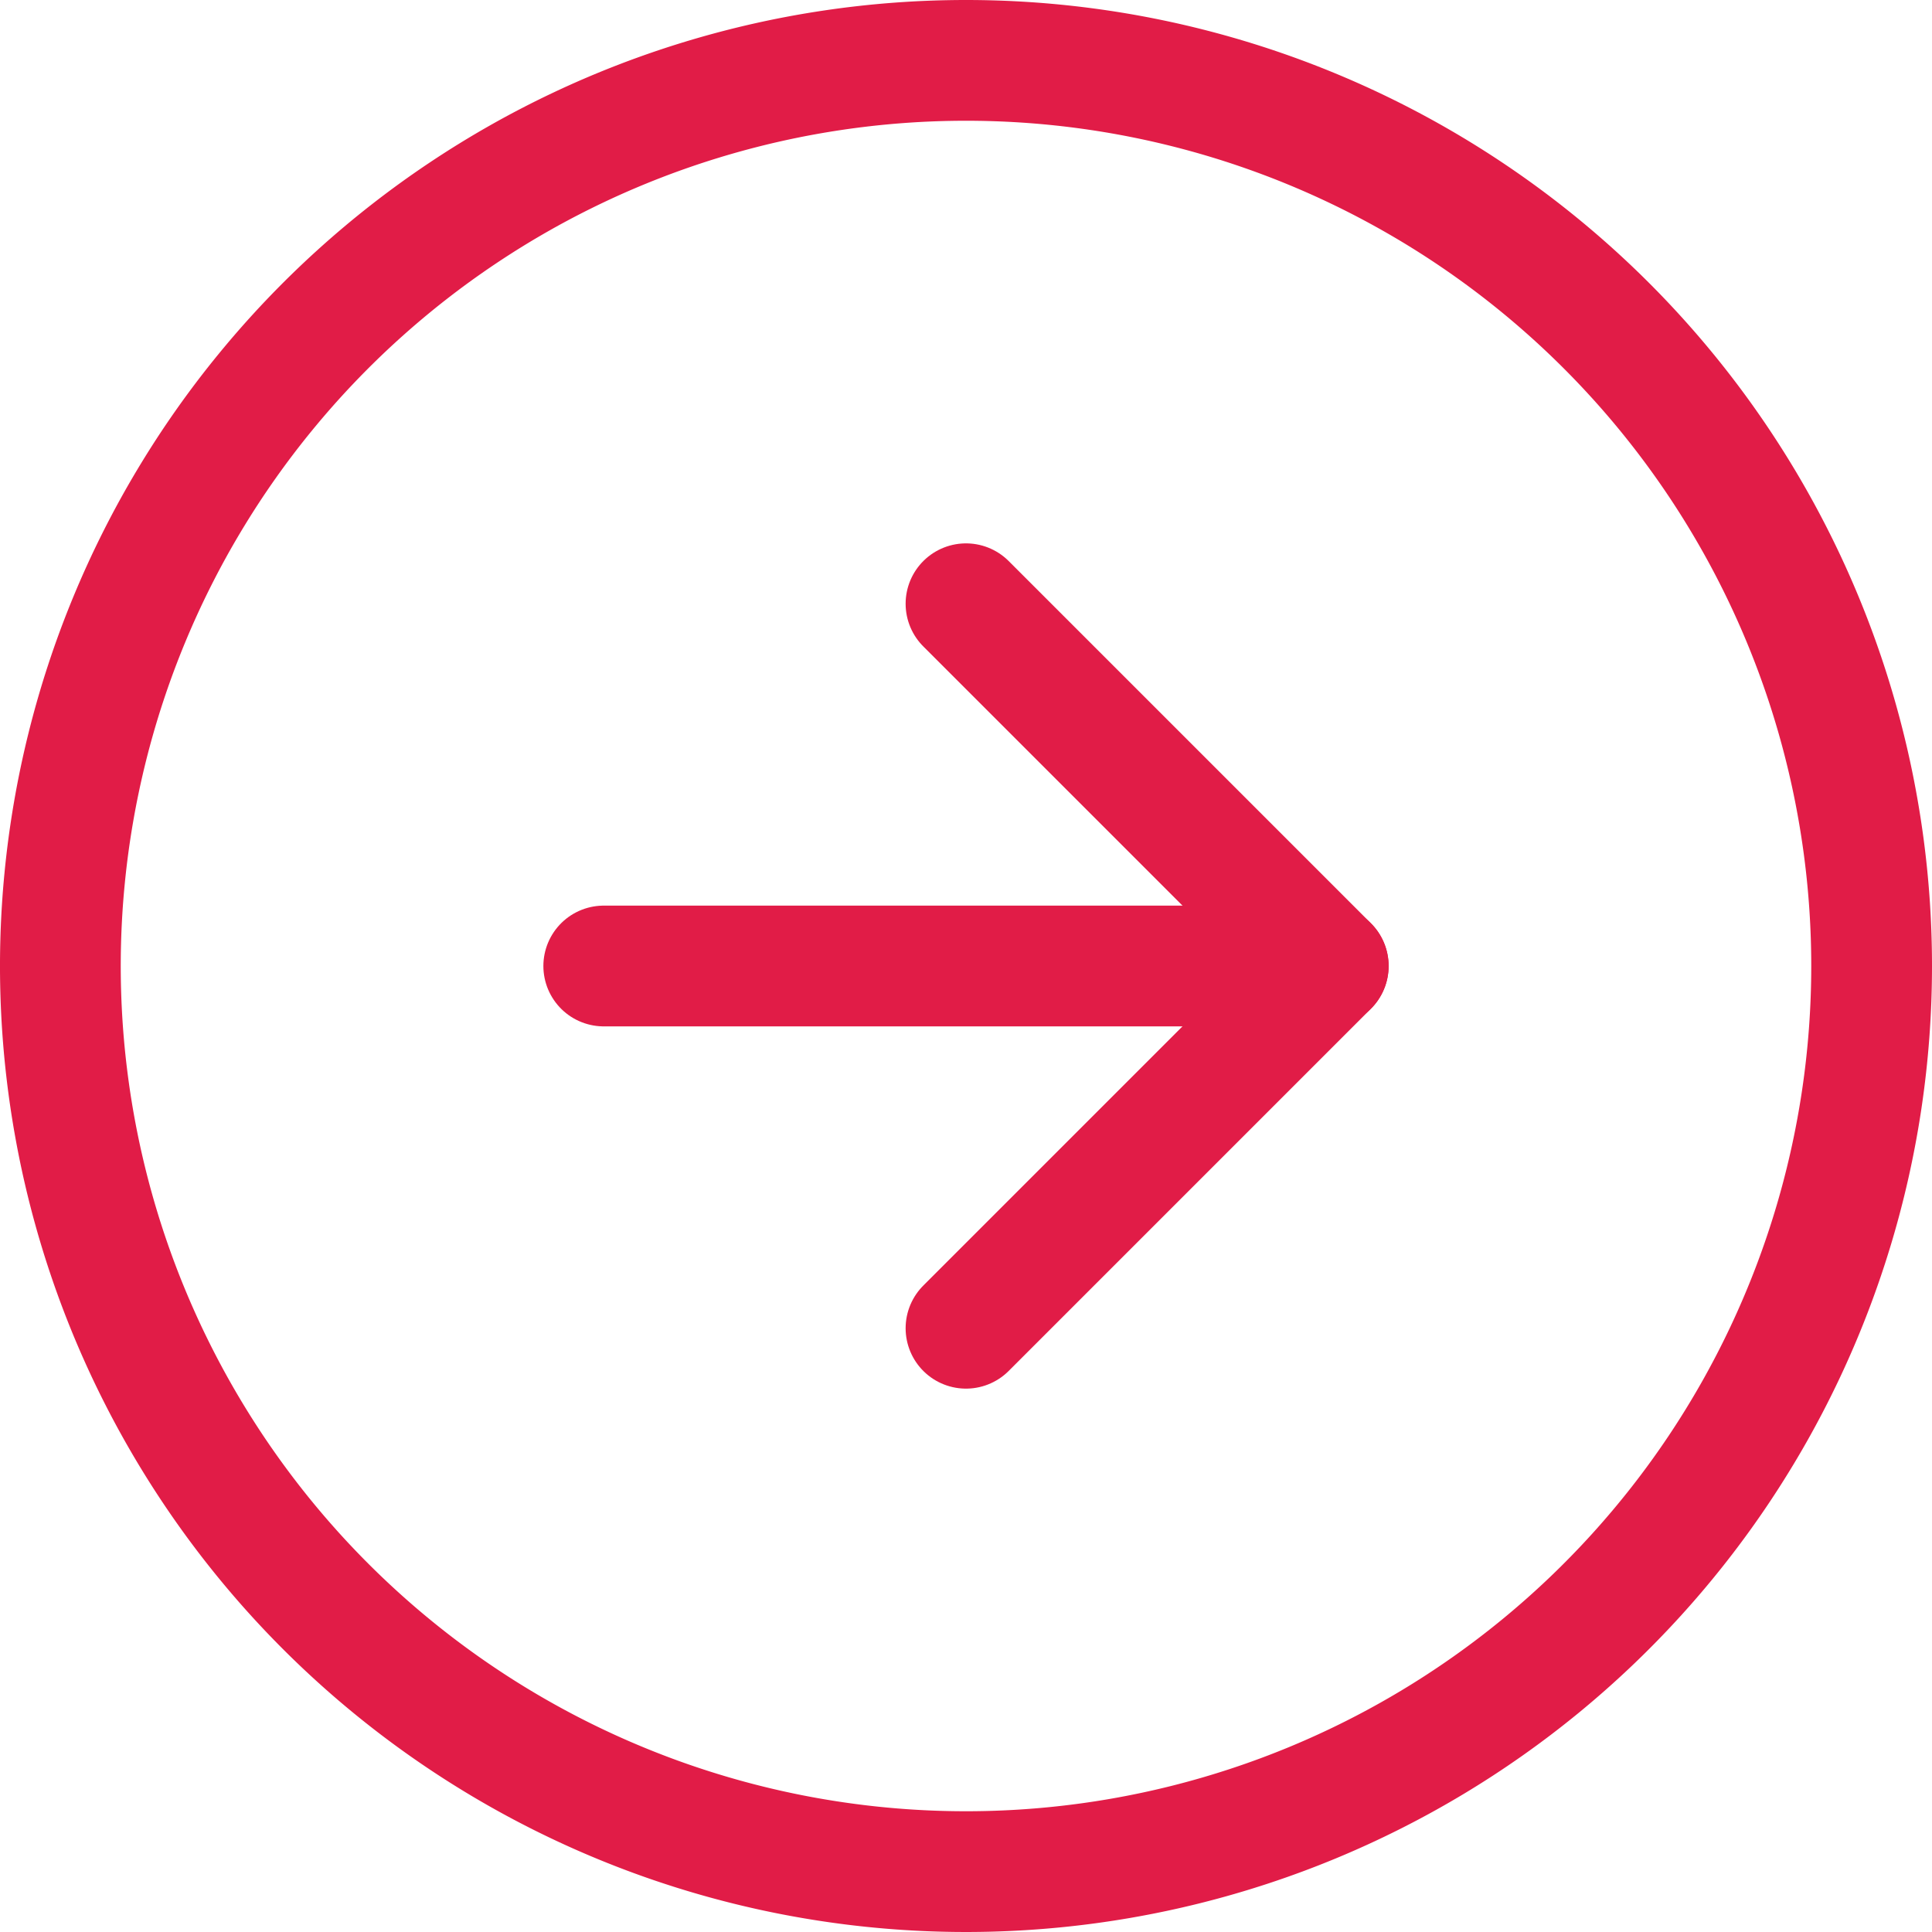
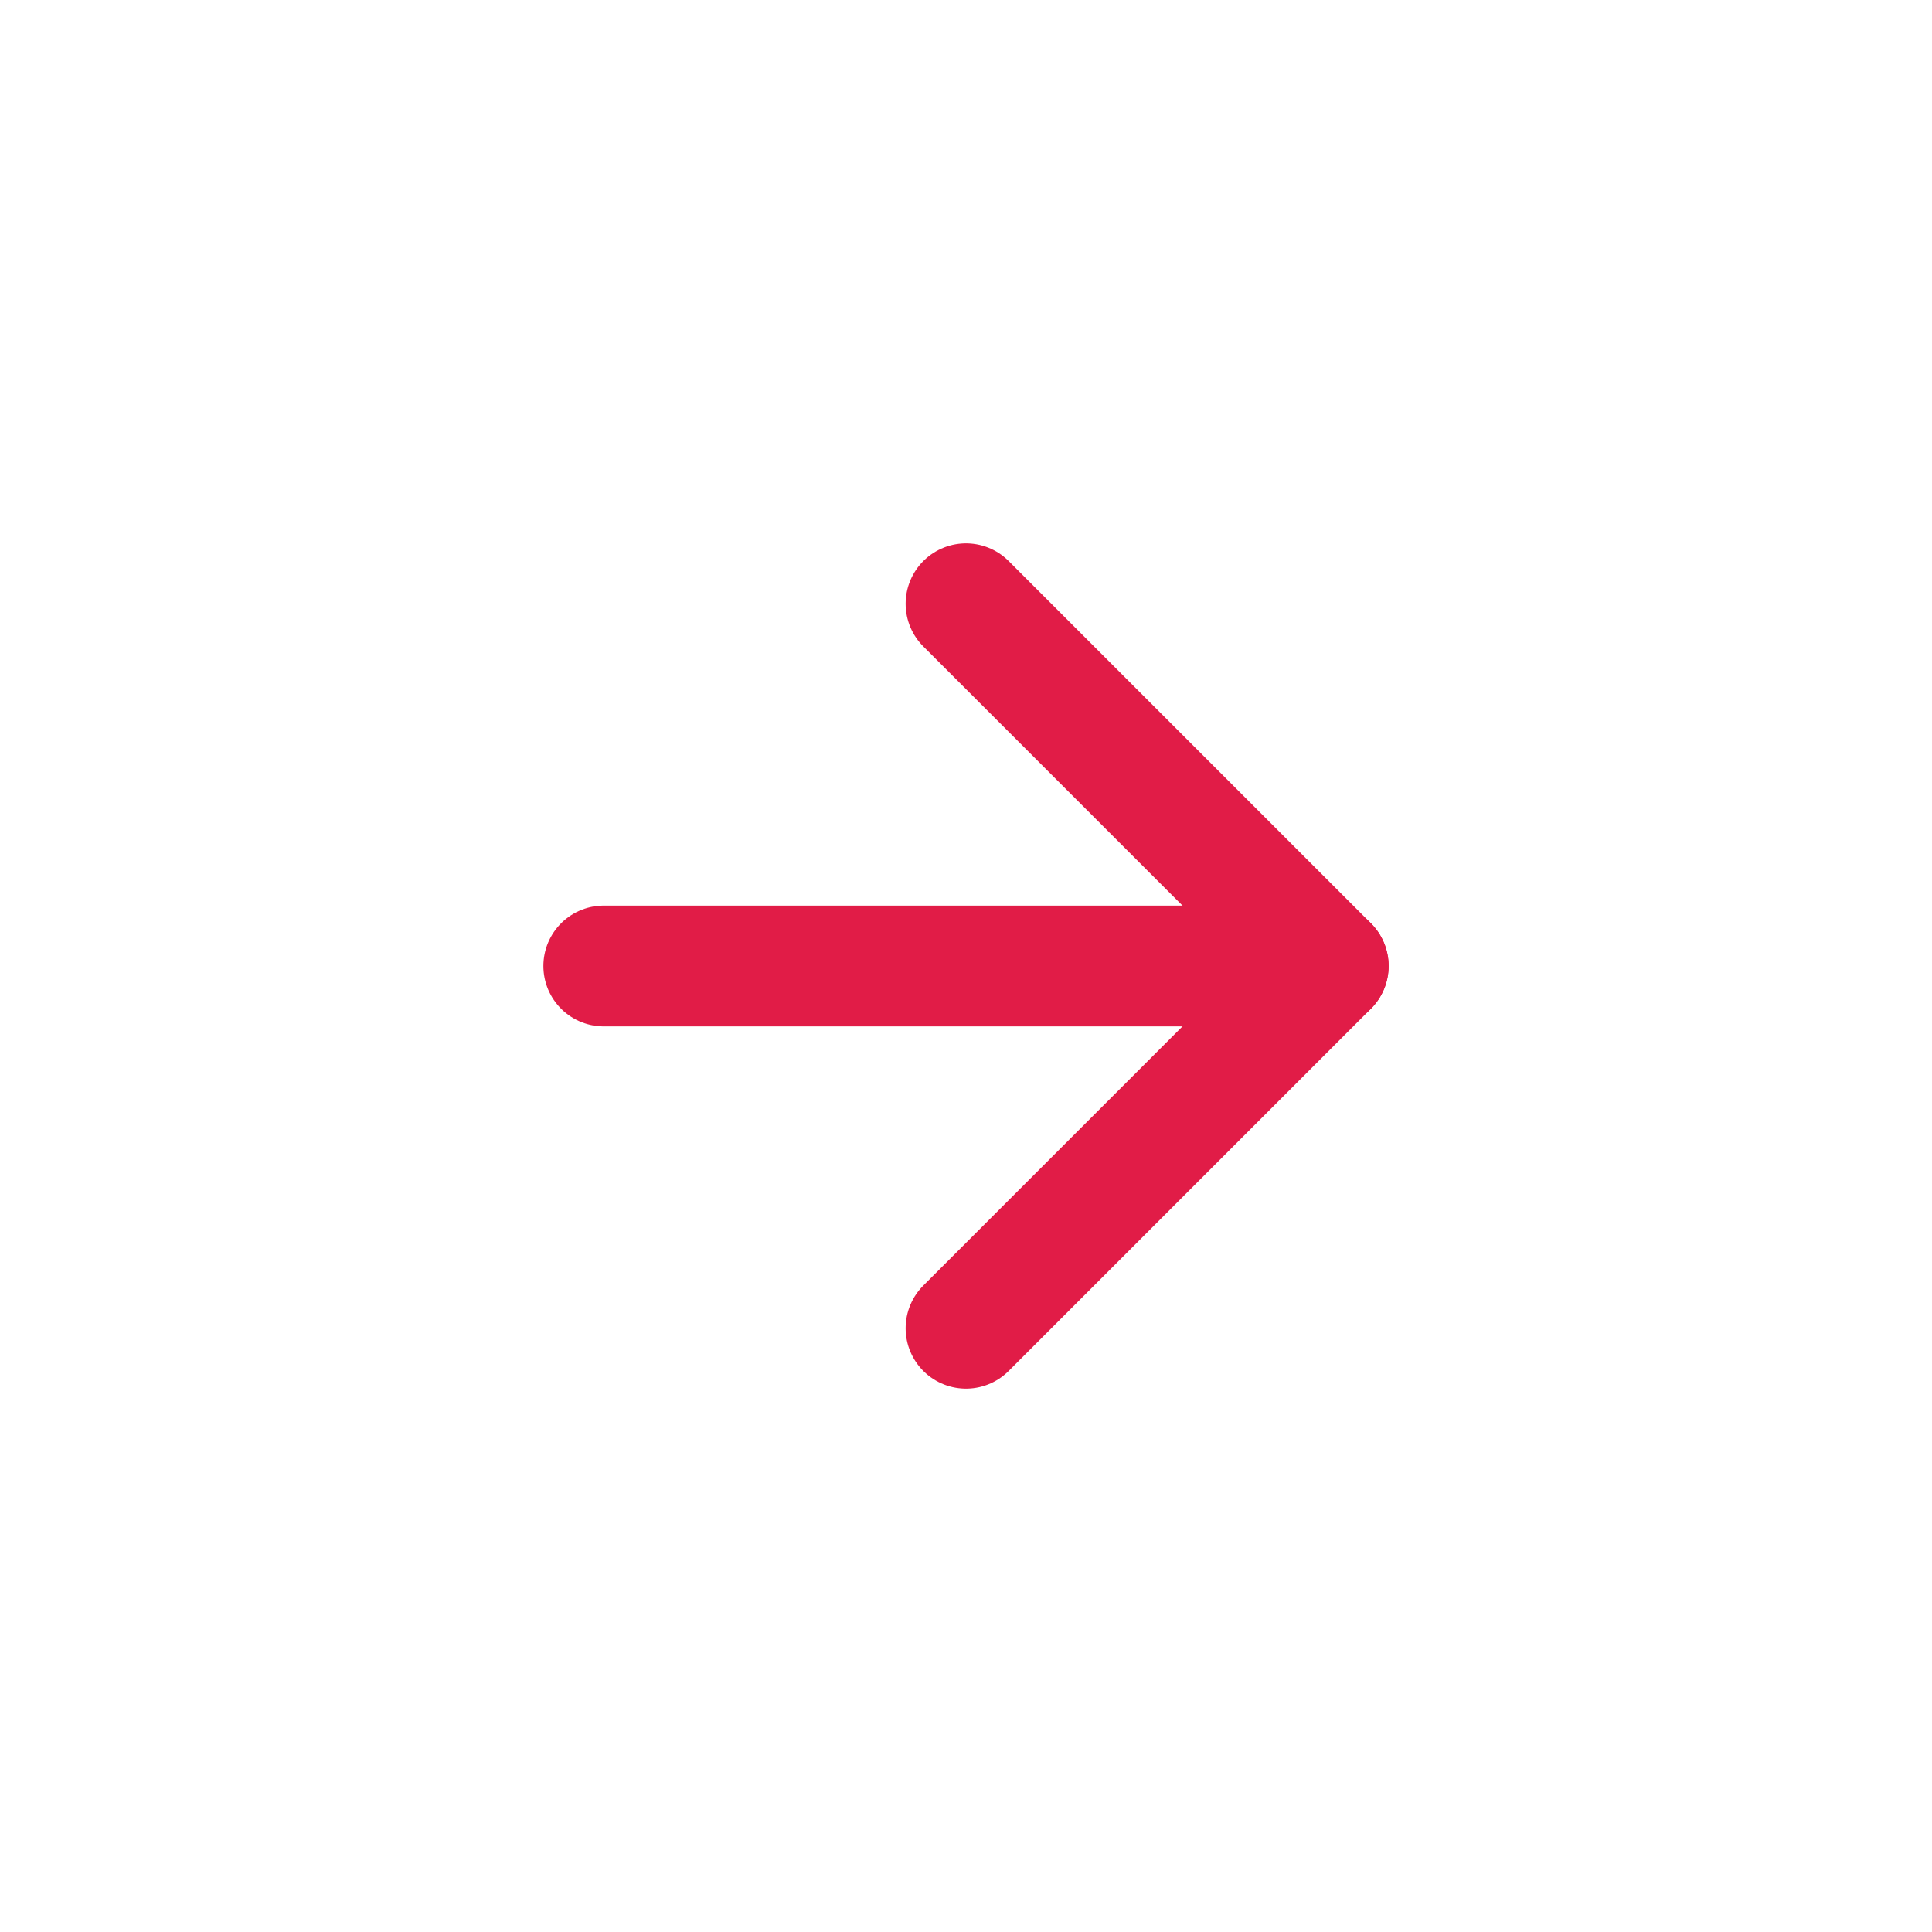
<svg xmlns="http://www.w3.org/2000/svg" viewBox="0 0 32 32">
  <g transform="translate(-2 -2)" fill="none" stroke="#e11c47" stroke-linecap="round" stroke-linejoin="round" stroke-width="2">
-     <path d="M33,18A15,15,0,1,1,18,3,15,15,0,0,1,33,18Z" />
    <path d="m18 24 6-6-6-6" />
    <path d="m12 18h12" />
  </g>
</svg>